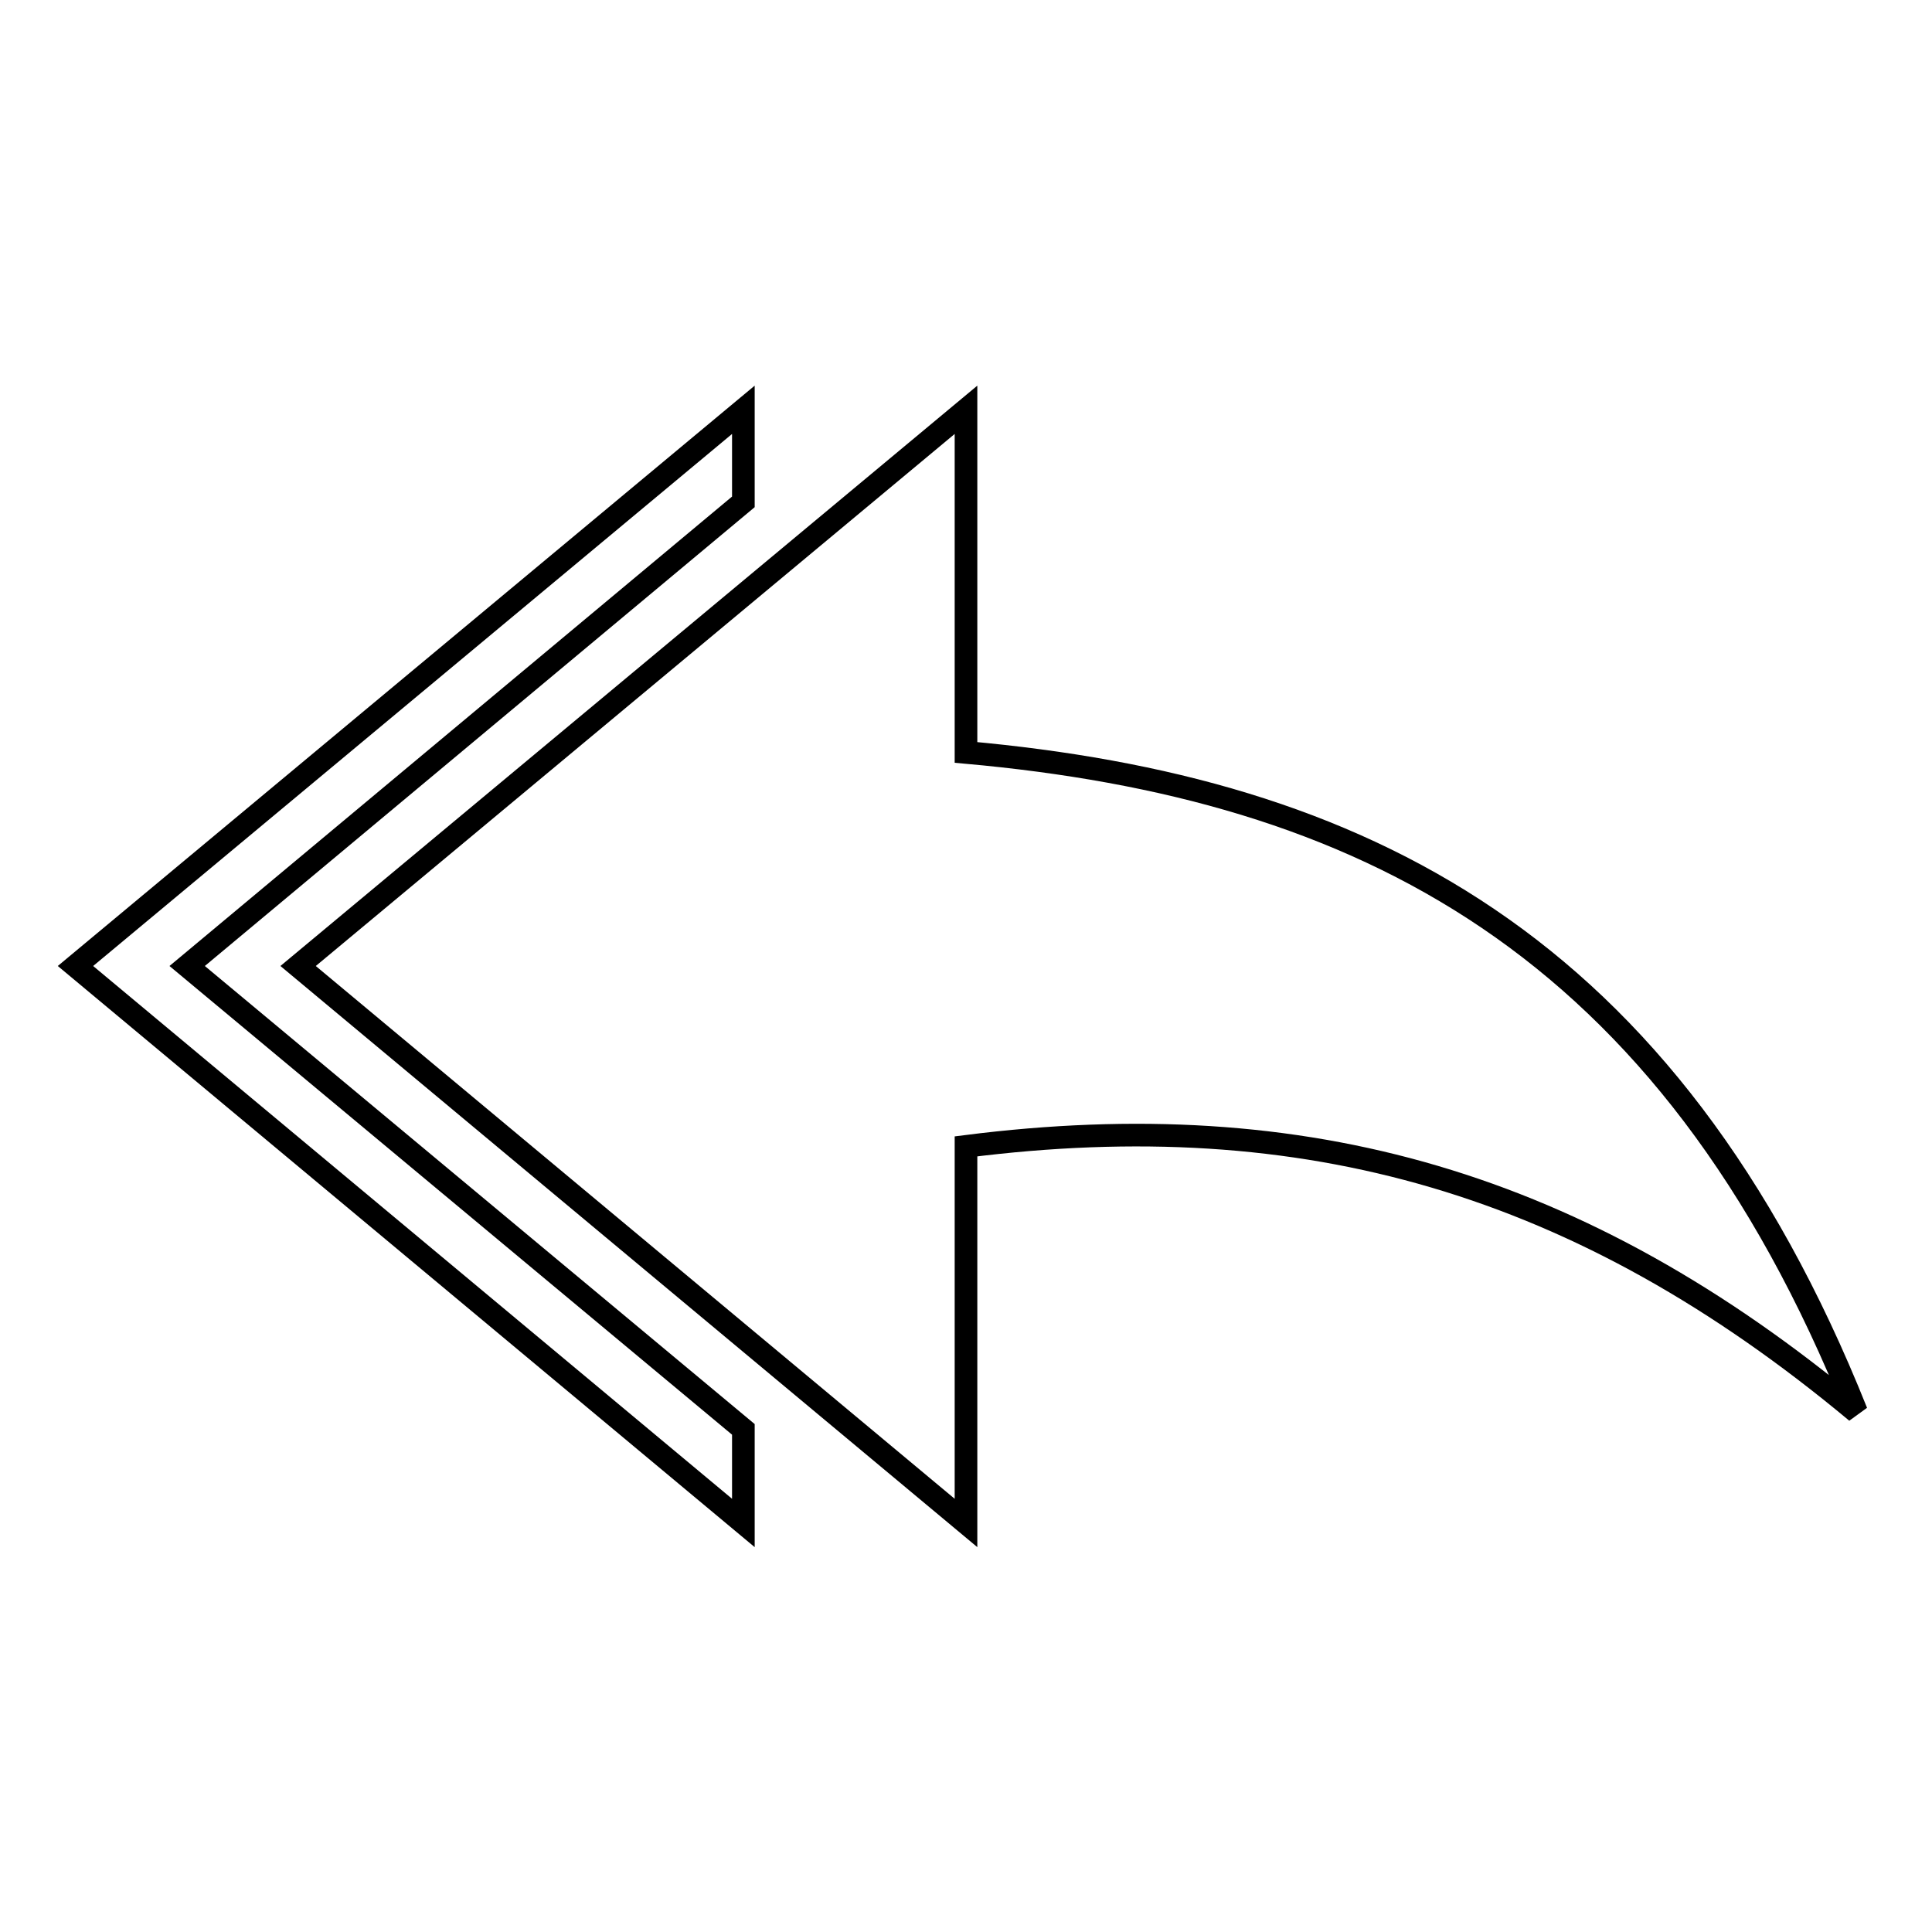
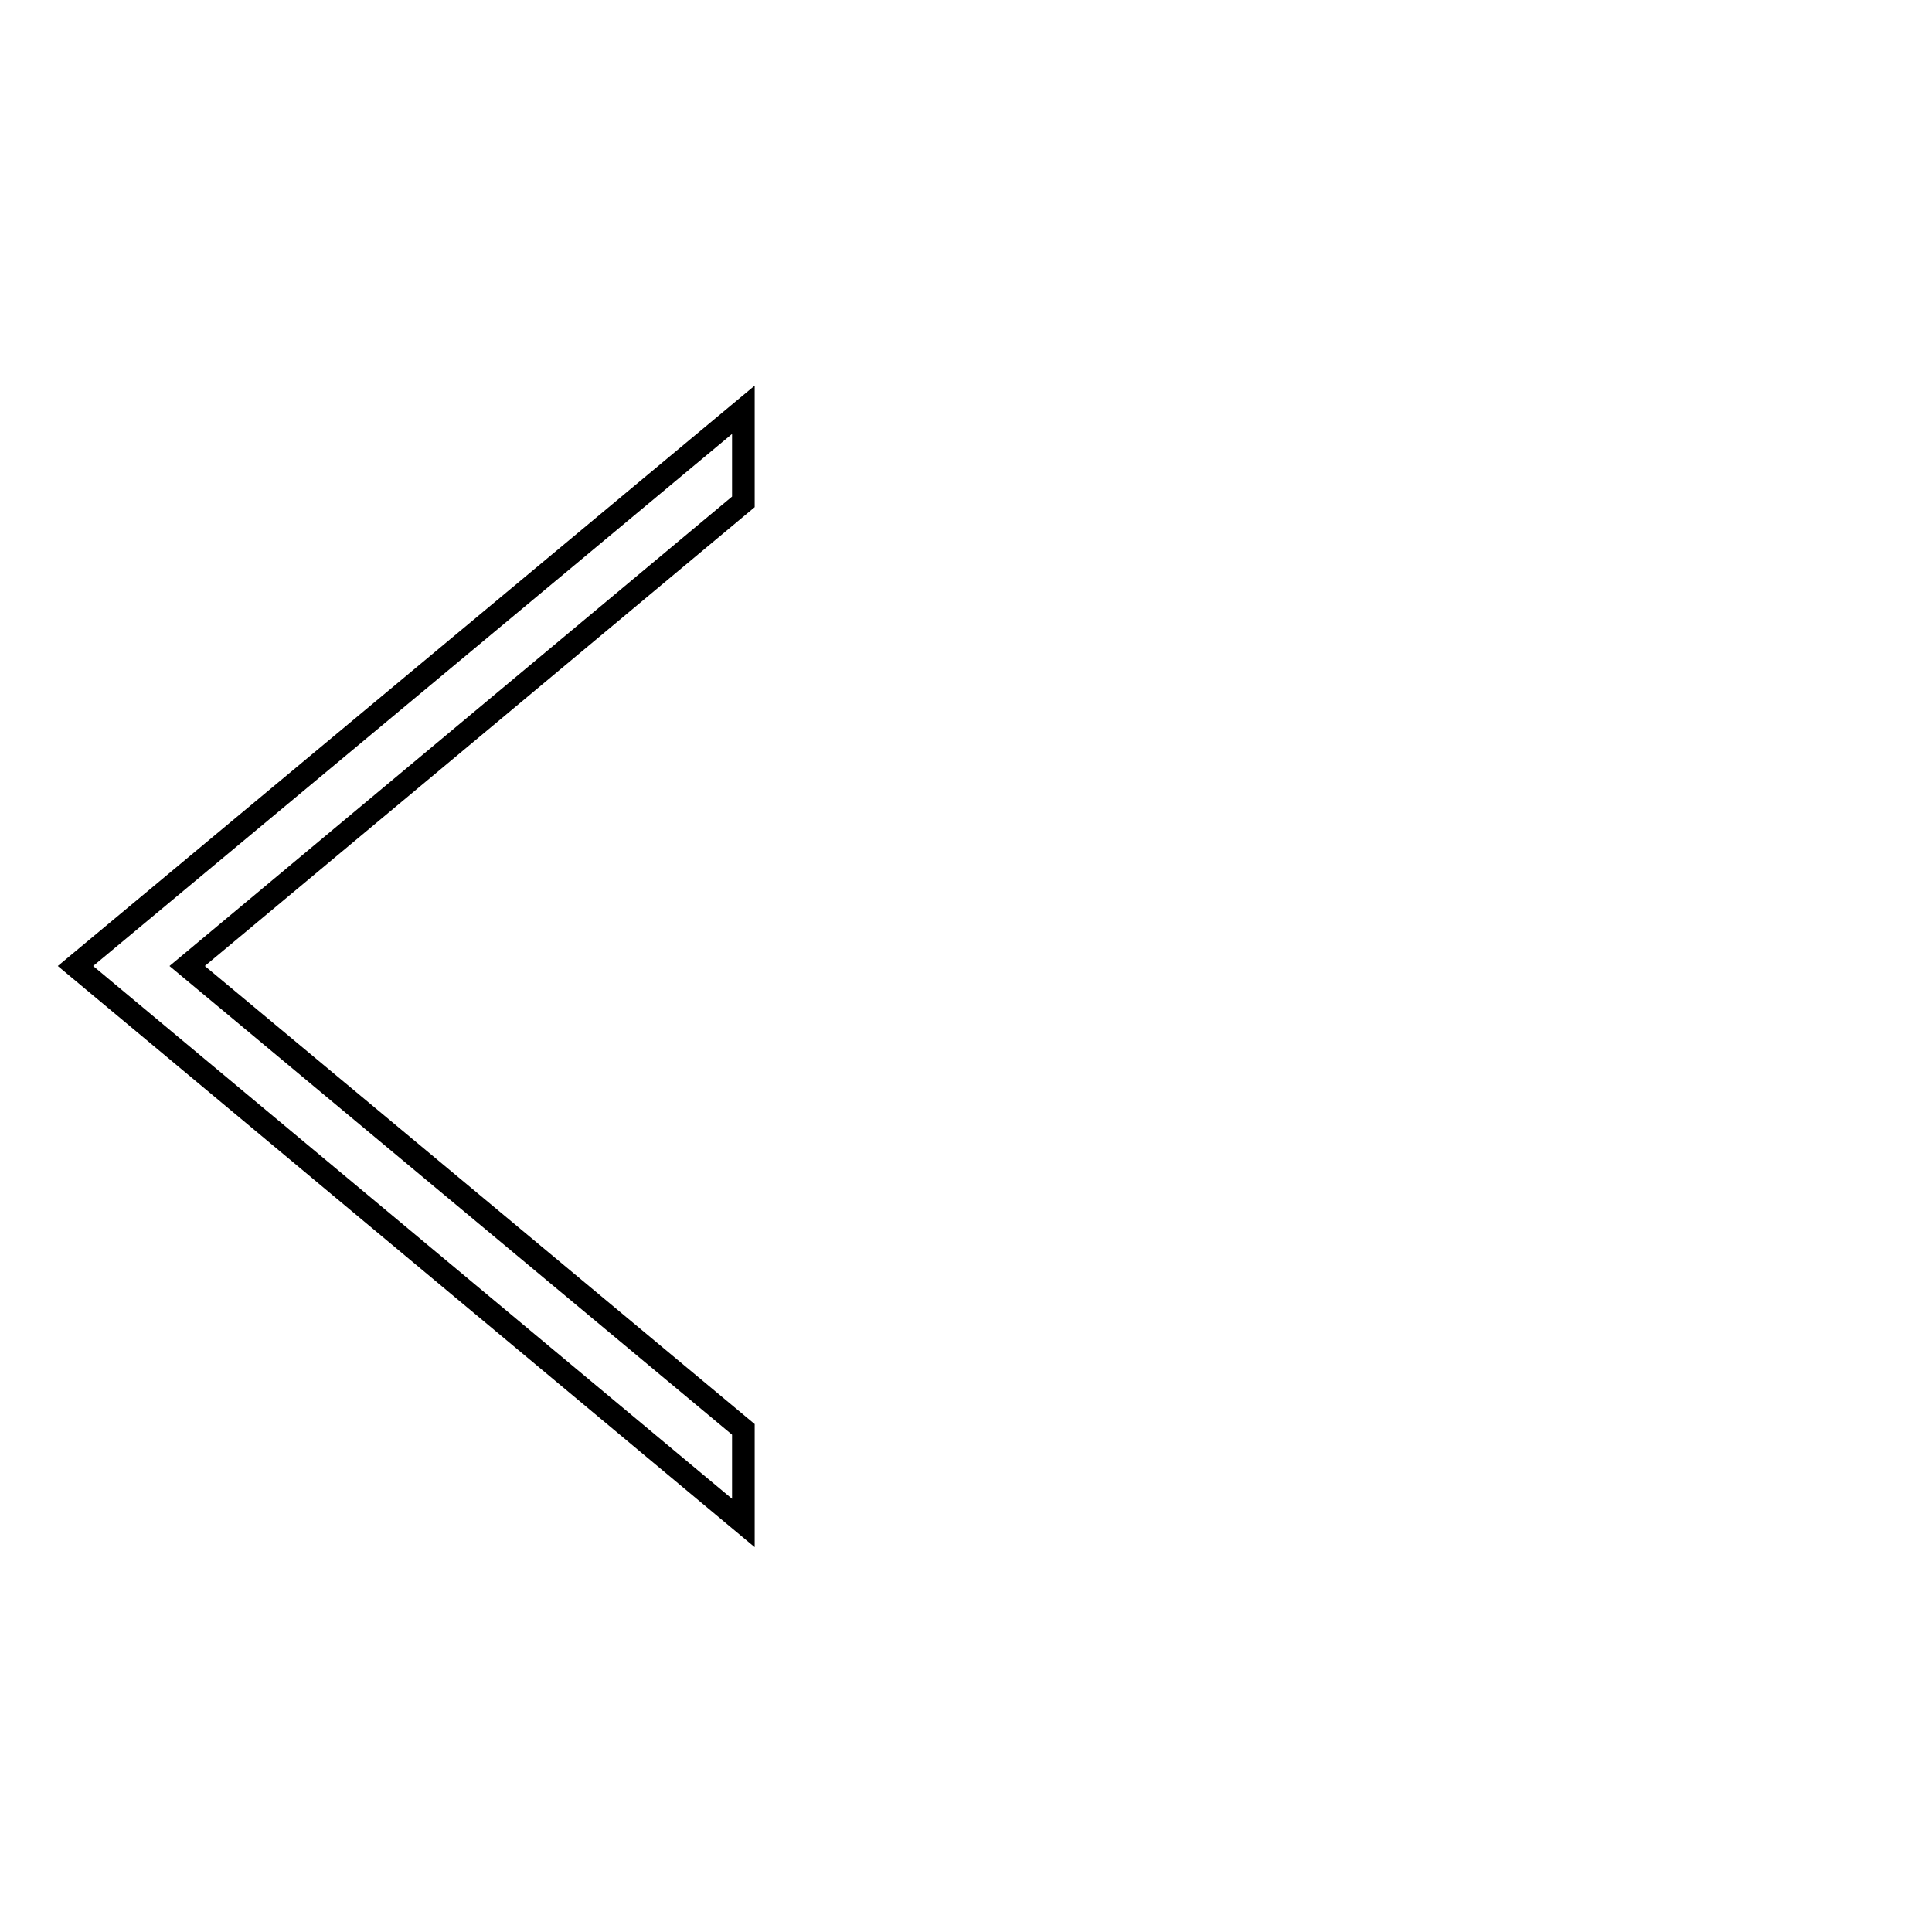
<svg xmlns="http://www.w3.org/2000/svg" version="1.1" x="0px" y="0px" viewBox="0 0 256 256" enable-background="new 0 0 256 256" xml:space="preserve">
  <g>
    <g>
      <g>
        <g>
-           <path stroke-width="3" fill-opacity="0" stroke="#000000" d="M128,99.7V54.3L39.5,128l88.5,73.8v-49.9c44.9-5.7,81.4,4.7,118,35.2C221,124.6,180.2,104.4,128,99.7z" />
          <path stroke-width="3" fill-opacity="0" stroke="#000000" d="M98.5 66.5L98.5 54.3 10 128 98.5 201.8 98.5 189.4 24.8 128 z" />
        </g>
      </g>
      <g />
      <g />
      <g />
      <g />
      <g />
      <g />
      <g />
      <g />
      <g />
      <g />
      <g />
      <g />
      <g />
      <g />
      <g />
    </g>
  </g>
</svg>